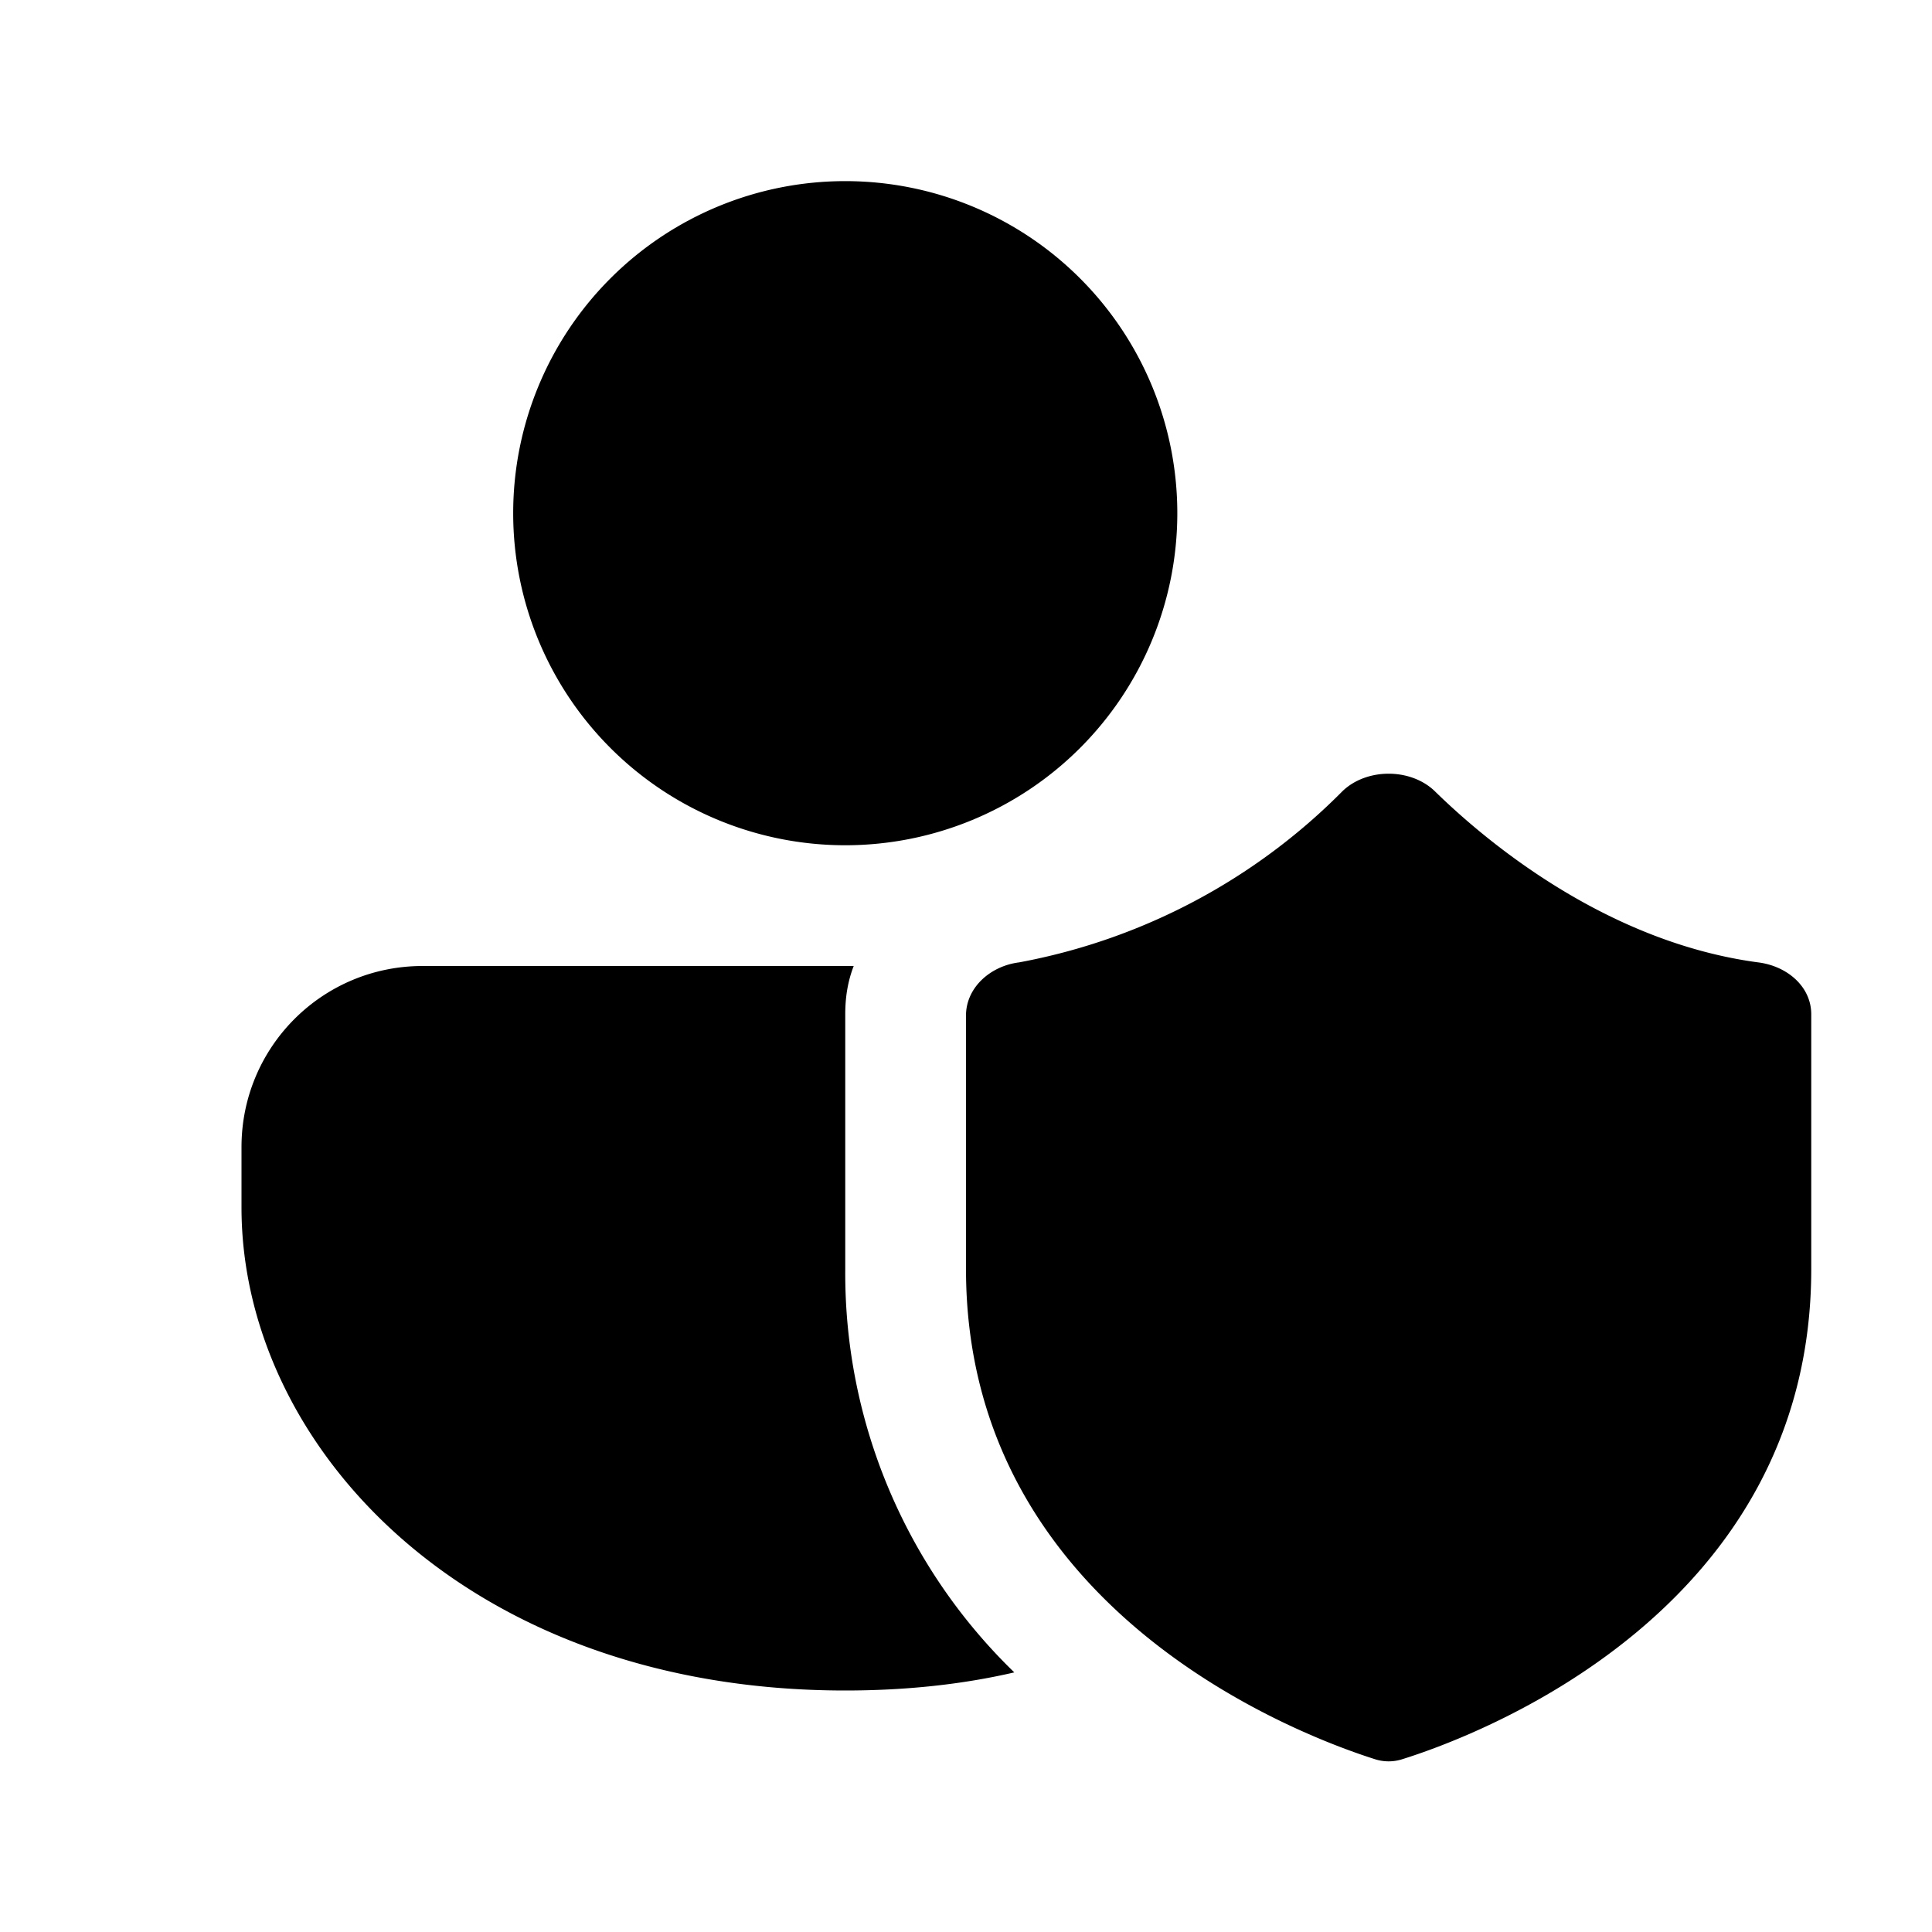
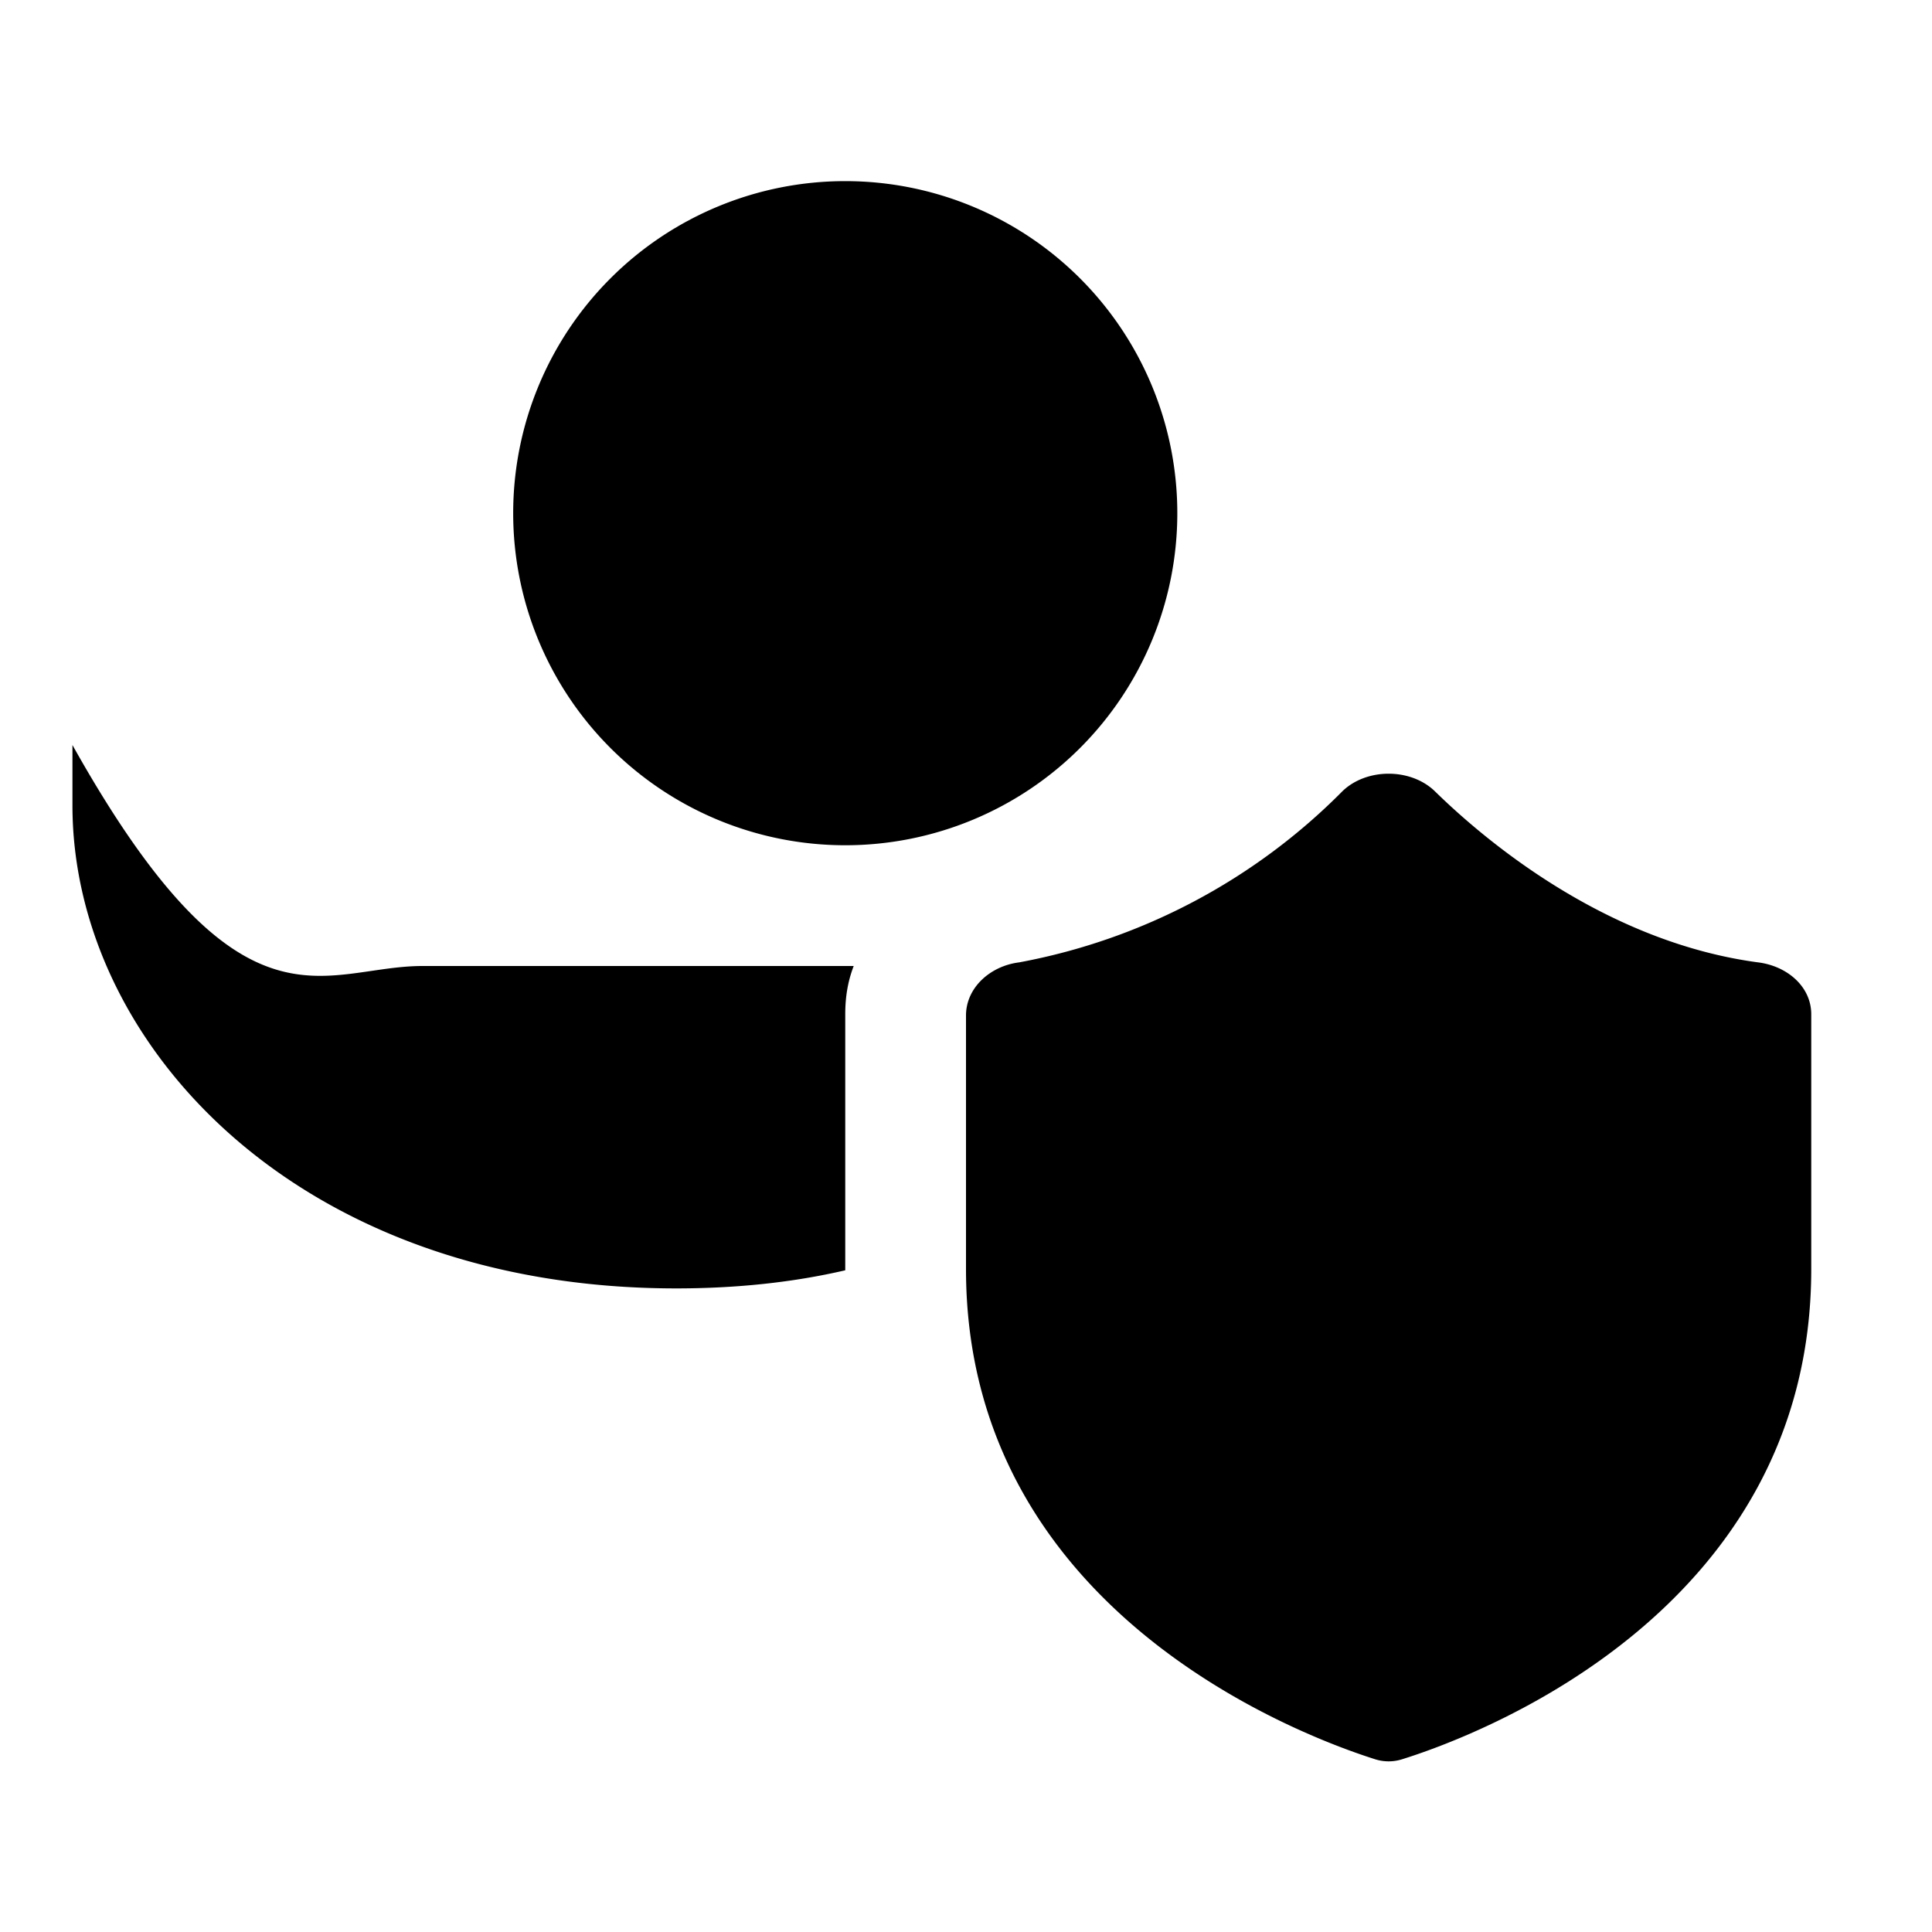
<svg xmlns="http://www.w3.org/2000/svg" width="16" height="16" viewBox="0 0 16 16">
-   <path d="M11.12 6.55c.2-.19.56-.19.76 0 .5.49 1.48 1.26 2.68 1.42.24.03.44.2.44.43v2.11c0 2.84-2.78 3.87-3.39 4.06a.37.37 0 0 1-.22 0c-.6-.19-3.39-1.22-3.39-4.06v-2.1c0-.23.2-.41.44-.44a5.07 5.07 0 0 0 2.68-1.42ZM7.07 8c-.05.13-.07.26-.07.4v2.12a4.6 4.6 0 0 0 1.4 3.33c-.43.1-.9.15-1.4.15-3.14 0-5-2.03-5-4v-.5C2 8.67 2.67 8 3.5 8h3.57ZM7 1.5A2.75 2.75 0 1 1 7 7a2.75 2.75 0 0 1 0-5.5Z" />
+   <path d="M11.12 6.55c.2-.19.56-.19.76 0 .5.49 1.48 1.26 2.68 1.42.24.03.44.2.44.43v2.11c0 2.84-2.78 3.87-3.39 4.06a.37.37 0 0 1-.22 0c-.6-.19-3.39-1.22-3.39-4.06v-2.1c0-.23.2-.41.44-.44a5.07 5.07 0 0 0 2.68-1.42ZM7.07 8c-.05.13-.07.26-.07.4v2.12c-.43.1-.9.15-1.4.15-3.14 0-5-2.03-5-4v-.5C2 8.67 2.67 8 3.5 8h3.57ZM7 1.5A2.75 2.75 0 1 1 7 7a2.75 2.75 0 0 1 0-5.5Z" />
</svg>